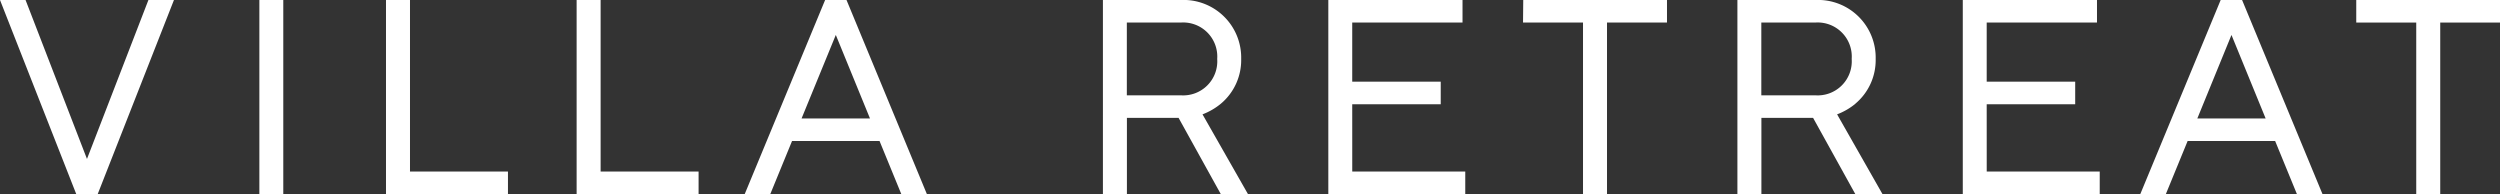
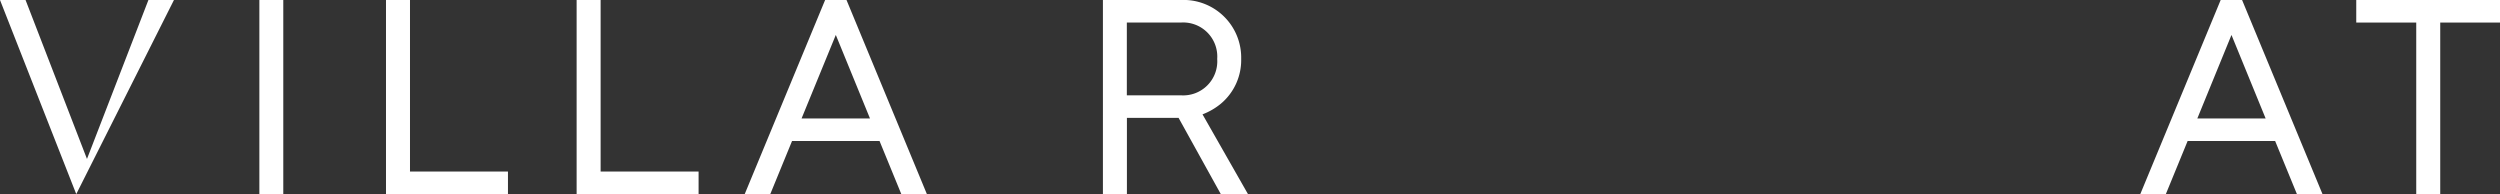
<svg xmlns="http://www.w3.org/2000/svg" id="グループ_11521" data-name="グループ 11521" width="125.034" height="9.708" viewBox="0 0 125.034 9.708">
  <rect x="0" y="0" width="125.034" height="9.708" fill="#333333" stroke="none" />
-   <path id="パス_19803" data-name="パス 19803" d="M7.423,0,4.35,7.949,1.3.056,1.278,0H0L3.814,9.708H4.886L8.7,0Z" transform="translate(0 0)" fill="#fff" />
+   <path id="パス_19803" data-name="パス 19803" d="M7.423,0,4.35,7.949,1.3.056,1.278,0H0L3.814,9.708L8.7,0Z" transform="translate(0 0)" fill="#fff" />
  <rect id="長方形_1963" data-name="長方形 1963" width="1.196" height="9.708" transform="translate(12.972 0)" fill="#fff" />
  <path id="パス_19804" data-name="パス 19804" d="M55.283,0V9.708h6.1V8.58h-4.9V0Z" transform="translate(-35.978 0)" fill="#fff" />
  <path id="パス_19805" data-name="パス 19805" d="M82.583,0V9.708h6.1V8.58h-4.9V0Z" transform="translate(-53.744 0)" fill="#fff" />
  <path id="パス_19806" data-name="パス 19806" d="M111.213,1.748l1.709,4.177H109.5ZM110.678,0l-4.022,9.708h1.279l1.089-2.656H113.4l1.089,2.656h1.279L111.748,0Z" transform="translate(-69.411 0)" fill="#fff" />
  <path id="パス_19807" data-name="パス 19807" d="M162.94,5.719a3.262,3.262,0,0,0,.91-.526,2.845,2.845,0,0,0,1.024-2.245A2.884,2.884,0,0,0,161.859,0h-3.9V9.708h1.2V5.895h2.584l2.112,3.813h1.359Zm-3.785-4.591h2.7a1.705,1.705,0,0,1,1.82,1.82,1.705,1.705,0,0,1-1.82,1.819h-2.7Z" transform="translate(-102.798 0)" fill="#fff" />
-   <path id="パス_19808" data-name="パス 19808" d="M191.436,5.214h4.426V4.086h-4.426V1.128h5.516V0h-6.712V9.708h6.849V8.58h-5.652Z" transform="translate(-123.806 0)" fill="#fff" />
-   <path id="パス_19809" data-name="パス 19809" d="M218.125,1.128h3v8.58h1.2V1.128h3V0h-7.189Z" transform="translate(-141.953 0)" fill="#fff" />
-   <path id="パス_19810" data-name="パス 19810" d="M254.719,5.193a2.844,2.844,0,0,0,1.024-2.245A2.884,2.884,0,0,0,252.728,0h-3.9V9.708h1.2V5.895h2.585l2.112,3.813h1.359l-2.27-3.989a3.261,3.261,0,0,0,.91-.526m-4.7-4.065h2.7a1.705,1.705,0,0,1,1.82,1.82,1.705,1.705,0,0,1-1.82,1.819h-2.7Z" transform="translate(-161.934 0)" fill="#fff" />
-   <path id="パス_19811" data-name="パス 19811" d="M282.305,5.214h4.426V4.086h-4.426V1.128h5.516V0h-6.712V9.708h6.849V8.58h-5.652Z" transform="translate(-182.943 0)" fill="#fff" />
  <path id="パス_19812" data-name="パス 19812" d="M311.621,0h-1.07L306.58,9.588l-.05.121h1.278l1.09-2.656h4.377l1.09,2.656h1.279l-4-9.655ZM312.8,5.925h-3.417l1.708-4.177Z" transform="translate(-199.487 0)" fill="#fff" />
  <path id="パス_19813" data-name="パス 19813" d="M337.462,0V1.128h3V9.708h1.2V1.128h3V0Z" transform="translate(-219.617 0)" fill="#fff" />
</svg>